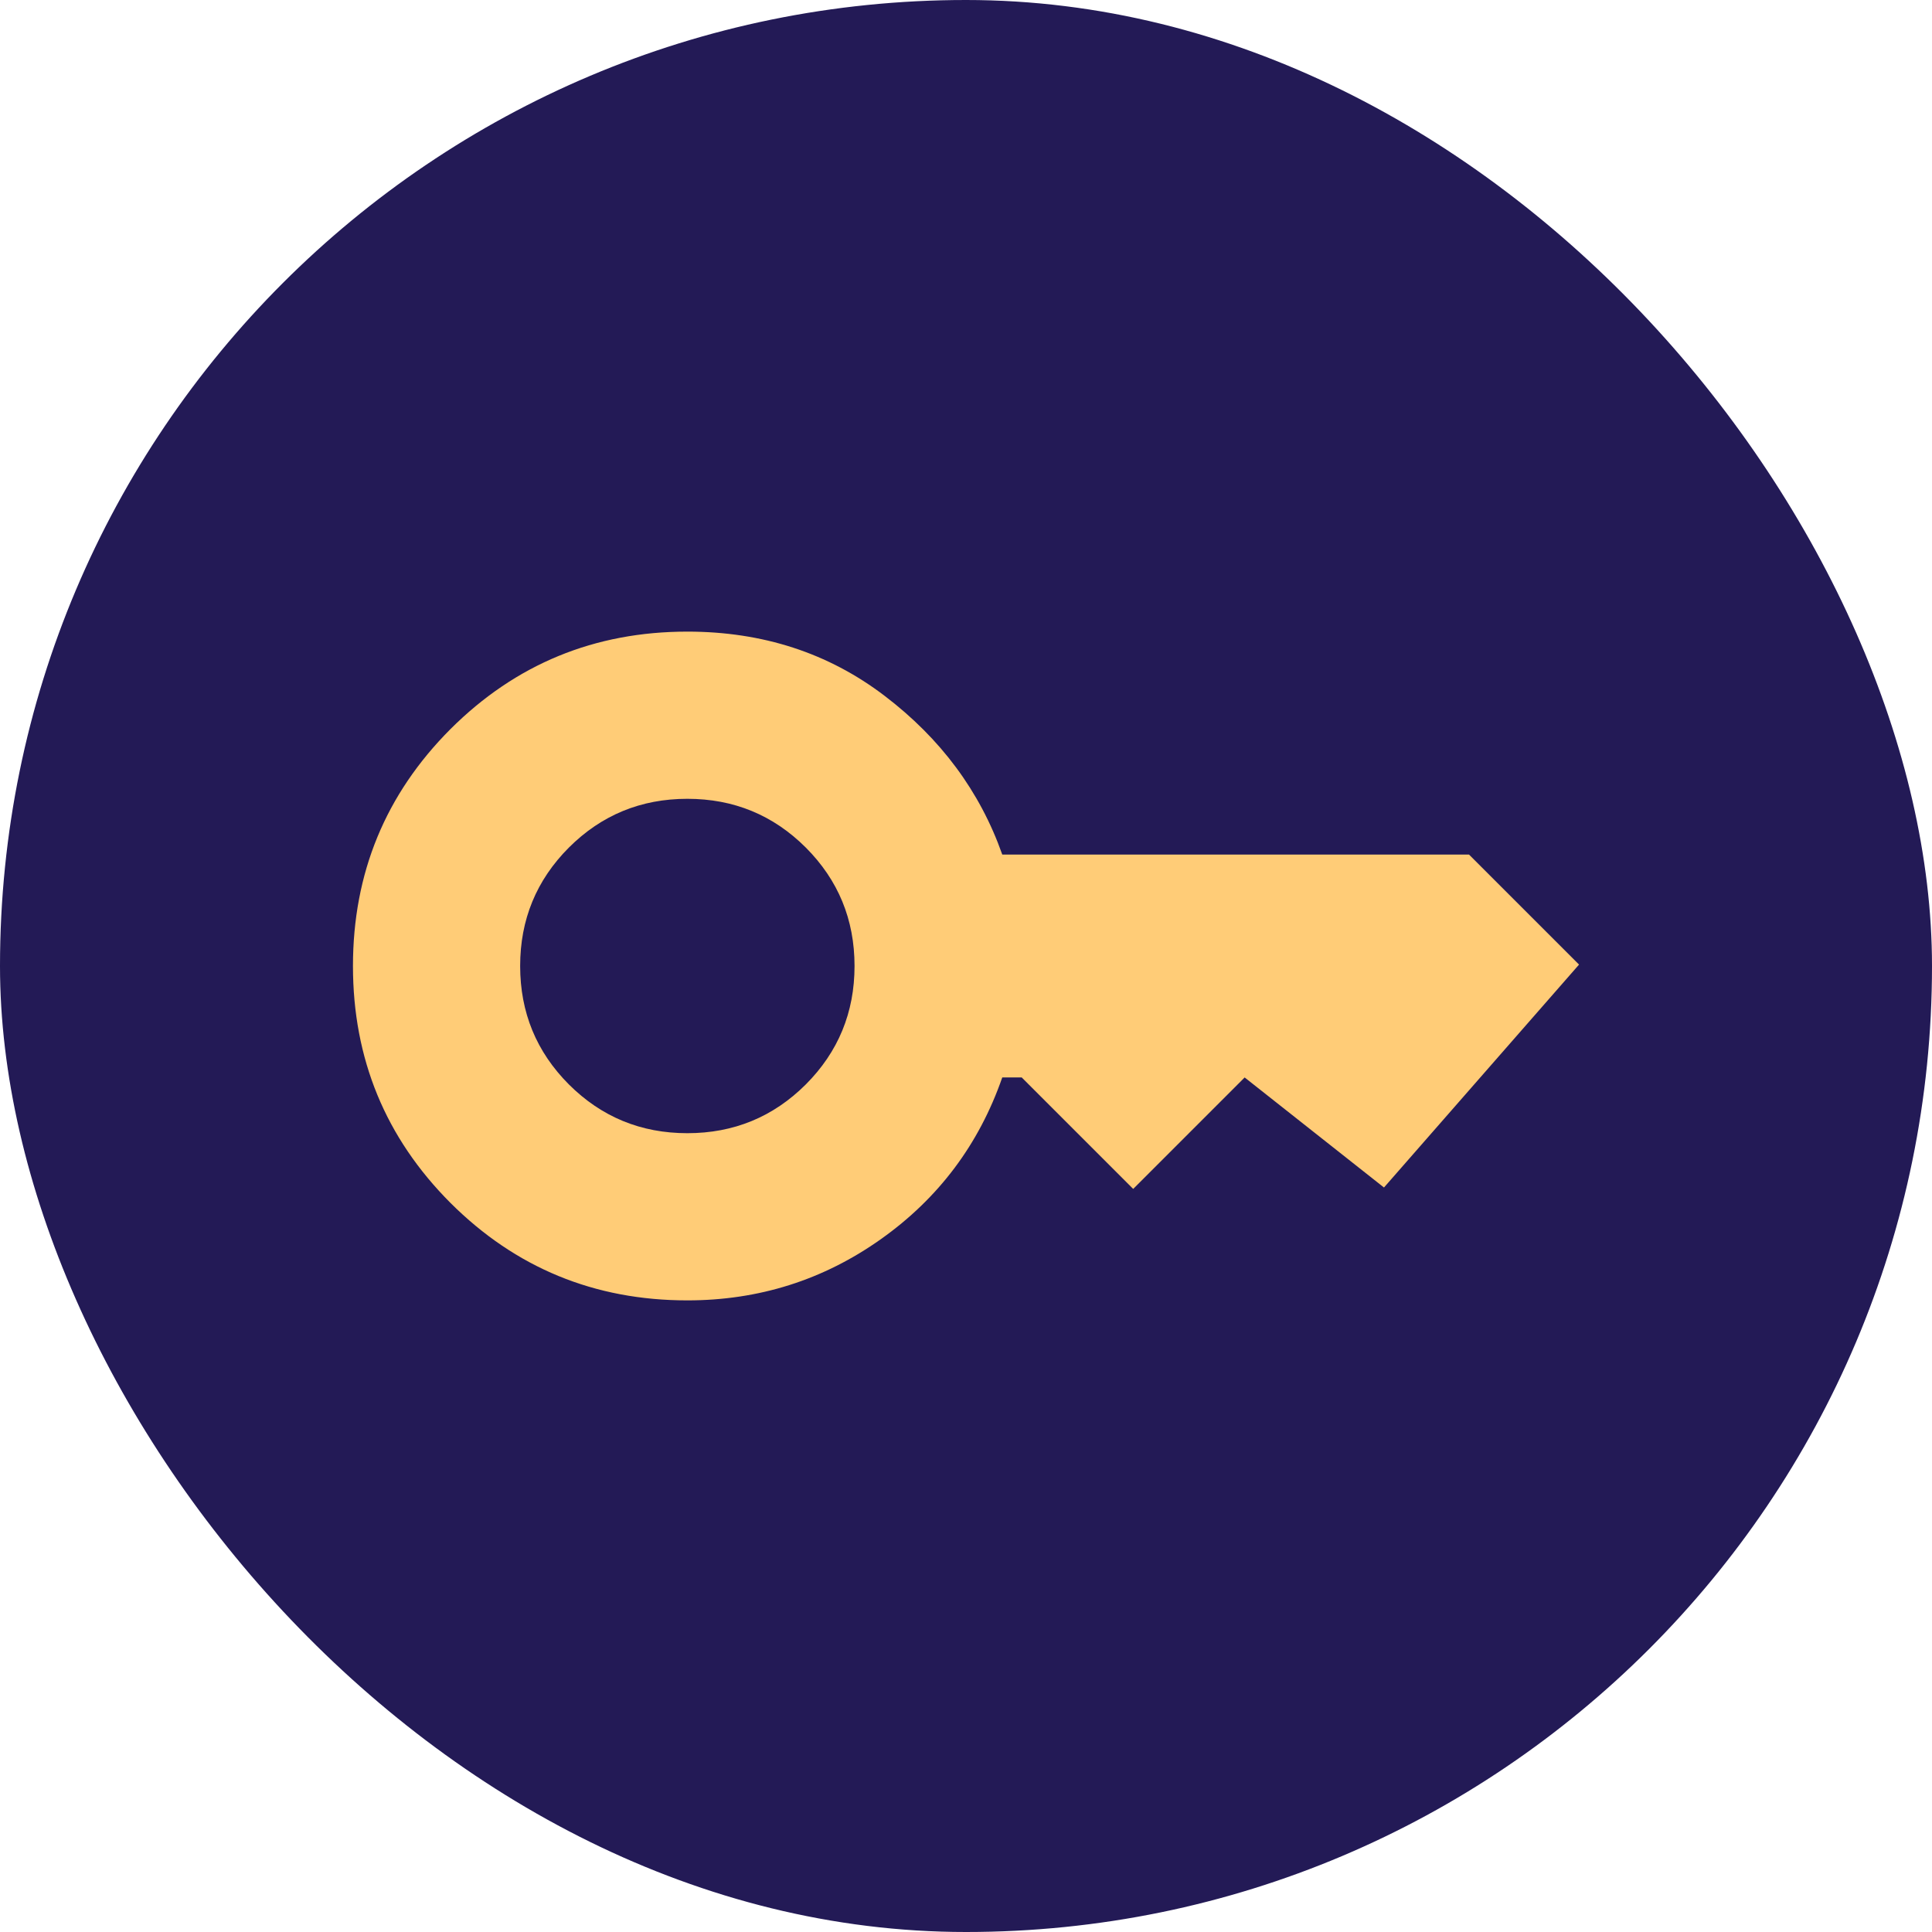
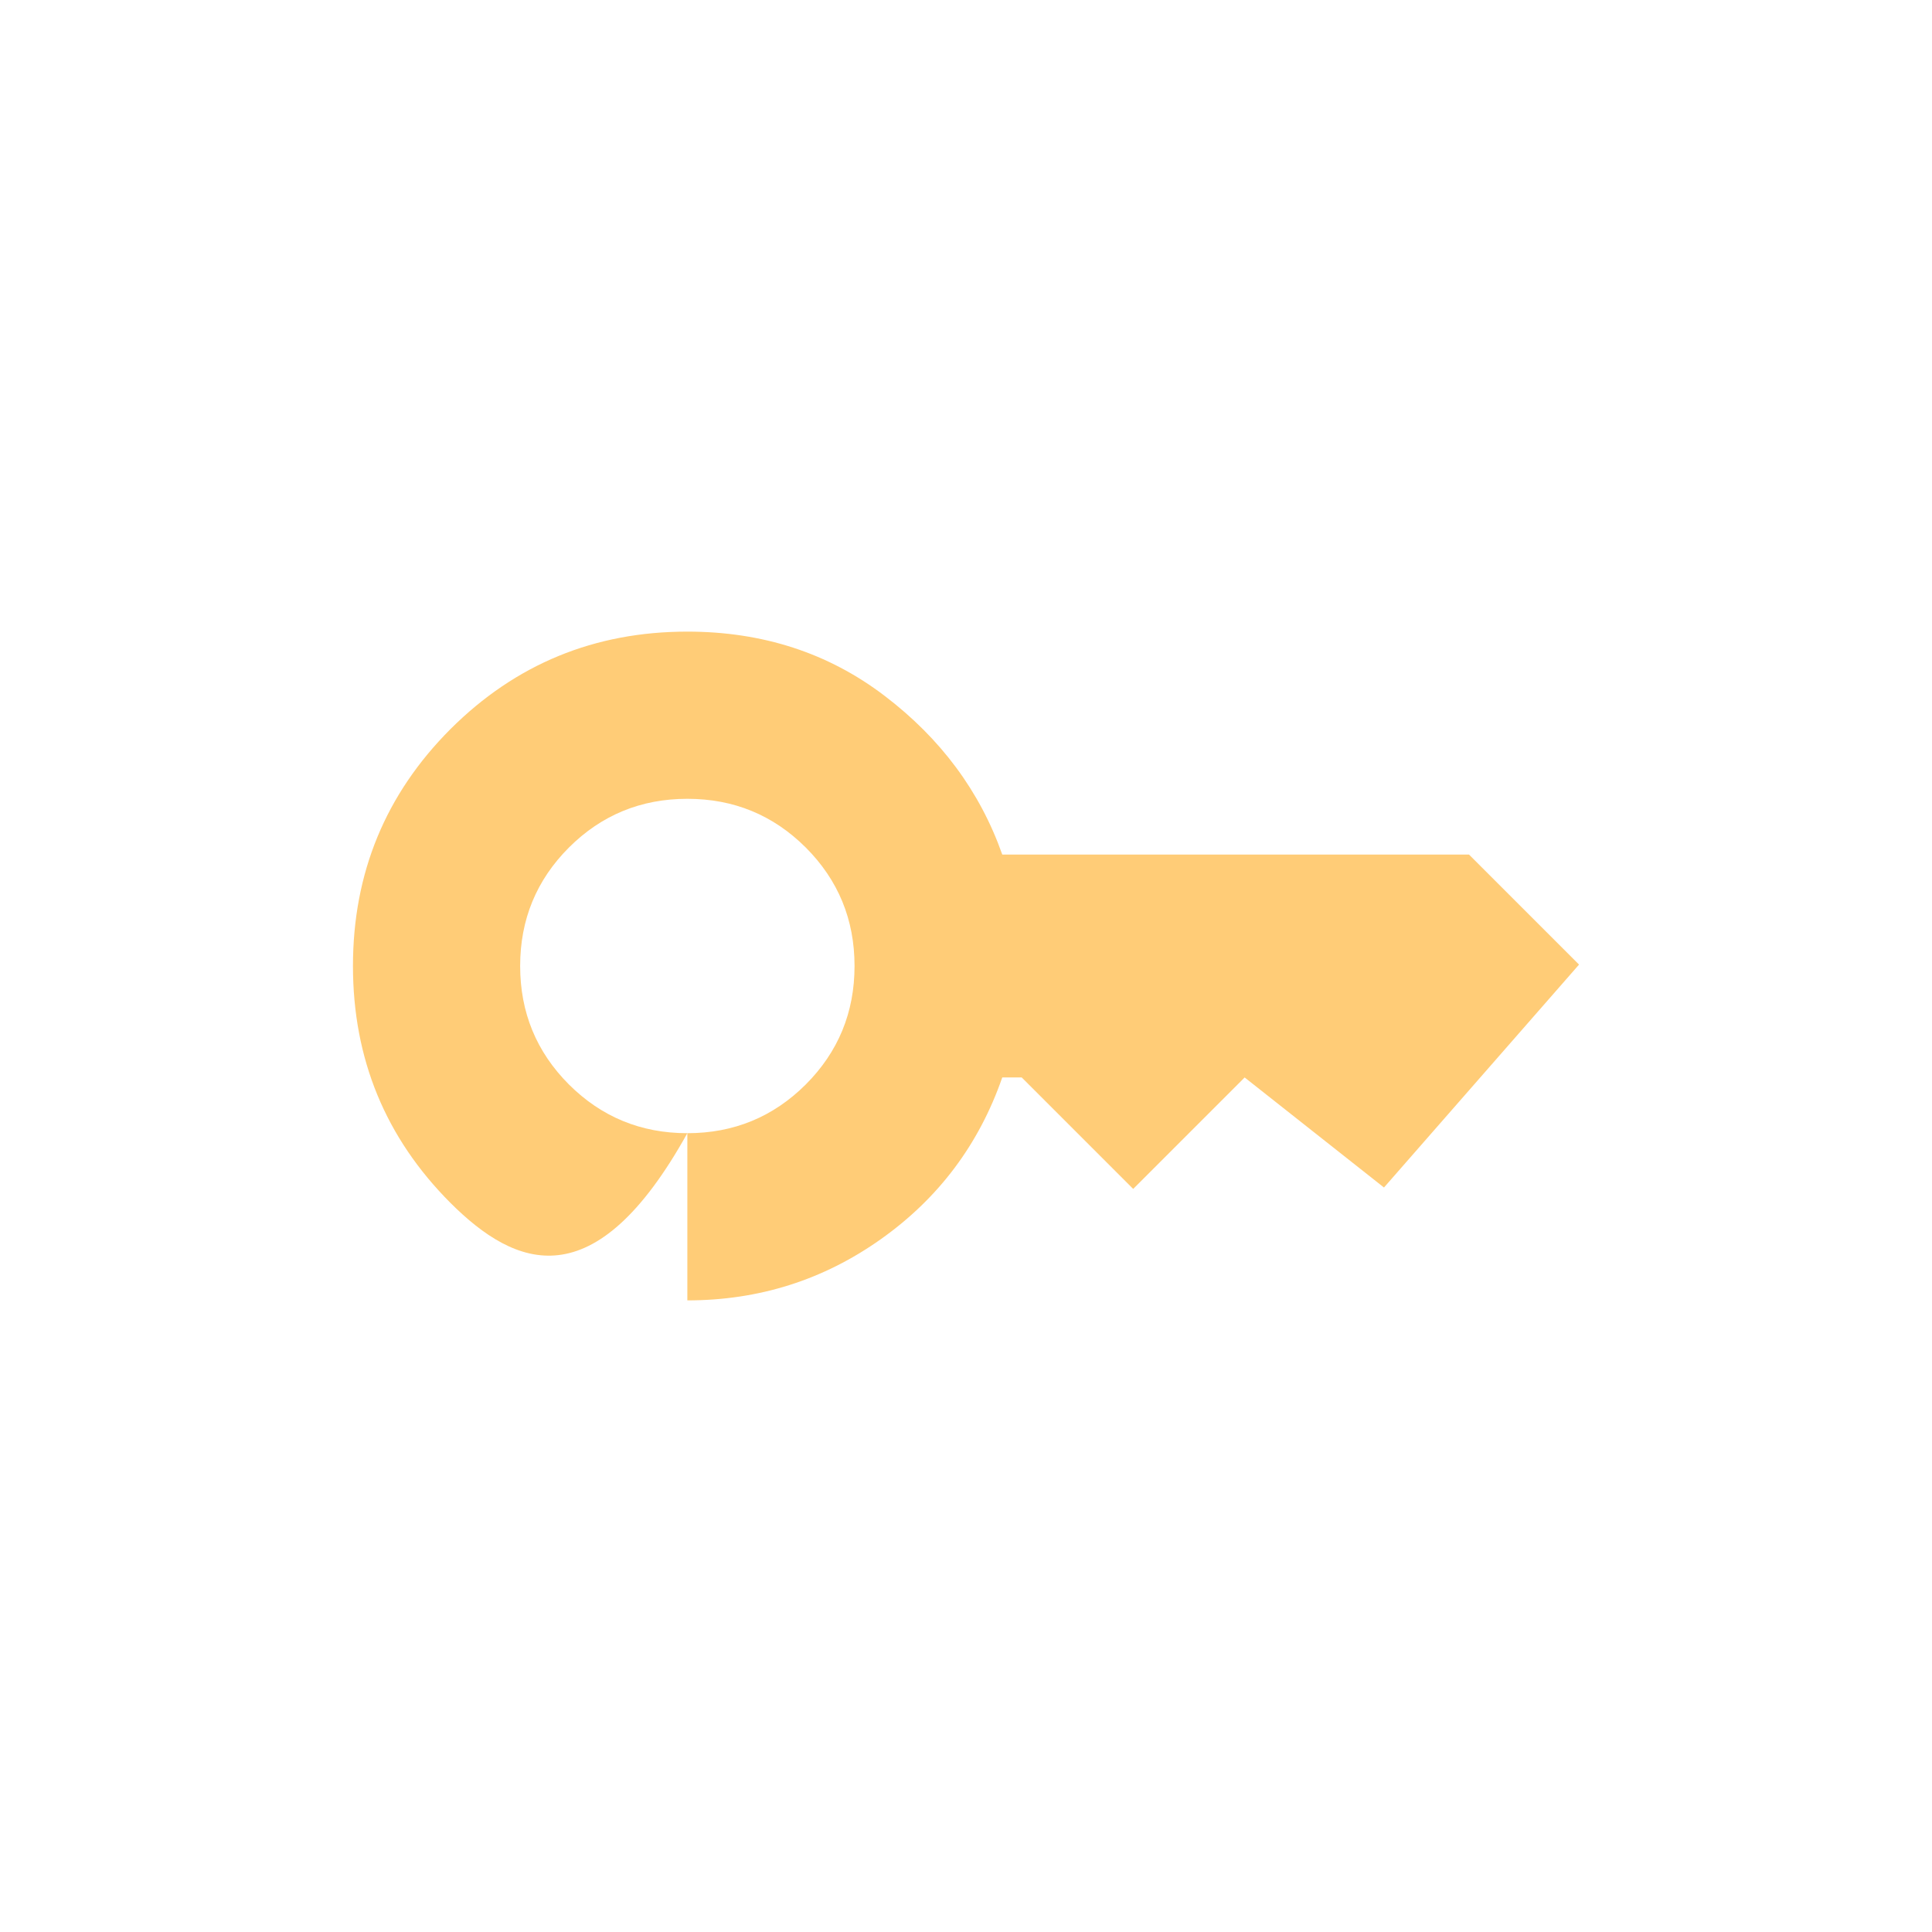
<svg xmlns="http://www.w3.org/2000/svg" width="26" height="26" viewBox="0 0 26 26" fill="none">
-   <rect width="26" height="26" rx="13" fill="#231A56" />
-   <path d="M9.25 15.25C9.875 15.25 10.406 15.031 10.844 14.594C11.281 14.156 11.5 13.625 11.5 13C11.5 12.375 11.281 11.844 10.844 11.406C10.406 10.969 9.875 10.75 9.25 10.75C8.625 10.75 8.094 10.969 7.656 11.406C7.219 11.844 7 12.375 7 13C7 13.625 7.219 14.156 7.656 14.594C8.094 15.031 8.625 15.25 9.25 15.25ZM9.25 17.5C8 17.5 6.938 17.062 6.062 16.188C5.188 15.312 4.75 14.25 4.75 13C4.75 11.75 5.188 10.688 6.062 9.812C6.938 8.938 8 8.5 9.25 8.5C10.262 8.5 11.147 8.787 11.903 9.363C12.659 9.938 13.188 10.65 13.488 11.5H19.769L21.25 12.981L18.625 15.981L16.75 14.5L15.25 16L13.75 14.5H13.488C13.175 15.4 12.631 16.125 11.856 16.675C11.081 17.225 10.213 17.5 9.25 17.5Z" fill="#FFCC77" />
+   <path d="M9.25 15.25C9.875 15.25 10.406 15.031 10.844 14.594C11.281 14.156 11.5 13.625 11.5 13C11.5 12.375 11.281 11.844 10.844 11.406C10.406 10.969 9.875 10.75 9.25 10.75C8.625 10.75 8.094 10.969 7.656 11.406C7.219 11.844 7 12.375 7 13C7 13.625 7.219 14.156 7.656 14.594C8.094 15.031 8.625 15.25 9.25 15.25ZC8 17.5 6.938 17.062 6.062 16.188C5.188 15.312 4.75 14.25 4.75 13C4.75 11.75 5.188 10.688 6.062 9.812C6.938 8.938 8 8.5 9.25 8.5C10.262 8.5 11.147 8.787 11.903 9.363C12.659 9.938 13.188 10.65 13.488 11.5H19.769L21.25 12.981L18.625 15.981L16.75 14.5L15.25 16L13.75 14.5H13.488C13.175 15.4 12.631 16.125 11.856 16.675C11.081 17.225 10.213 17.5 9.25 17.5Z" fill="#FFCC77" />
</svg>